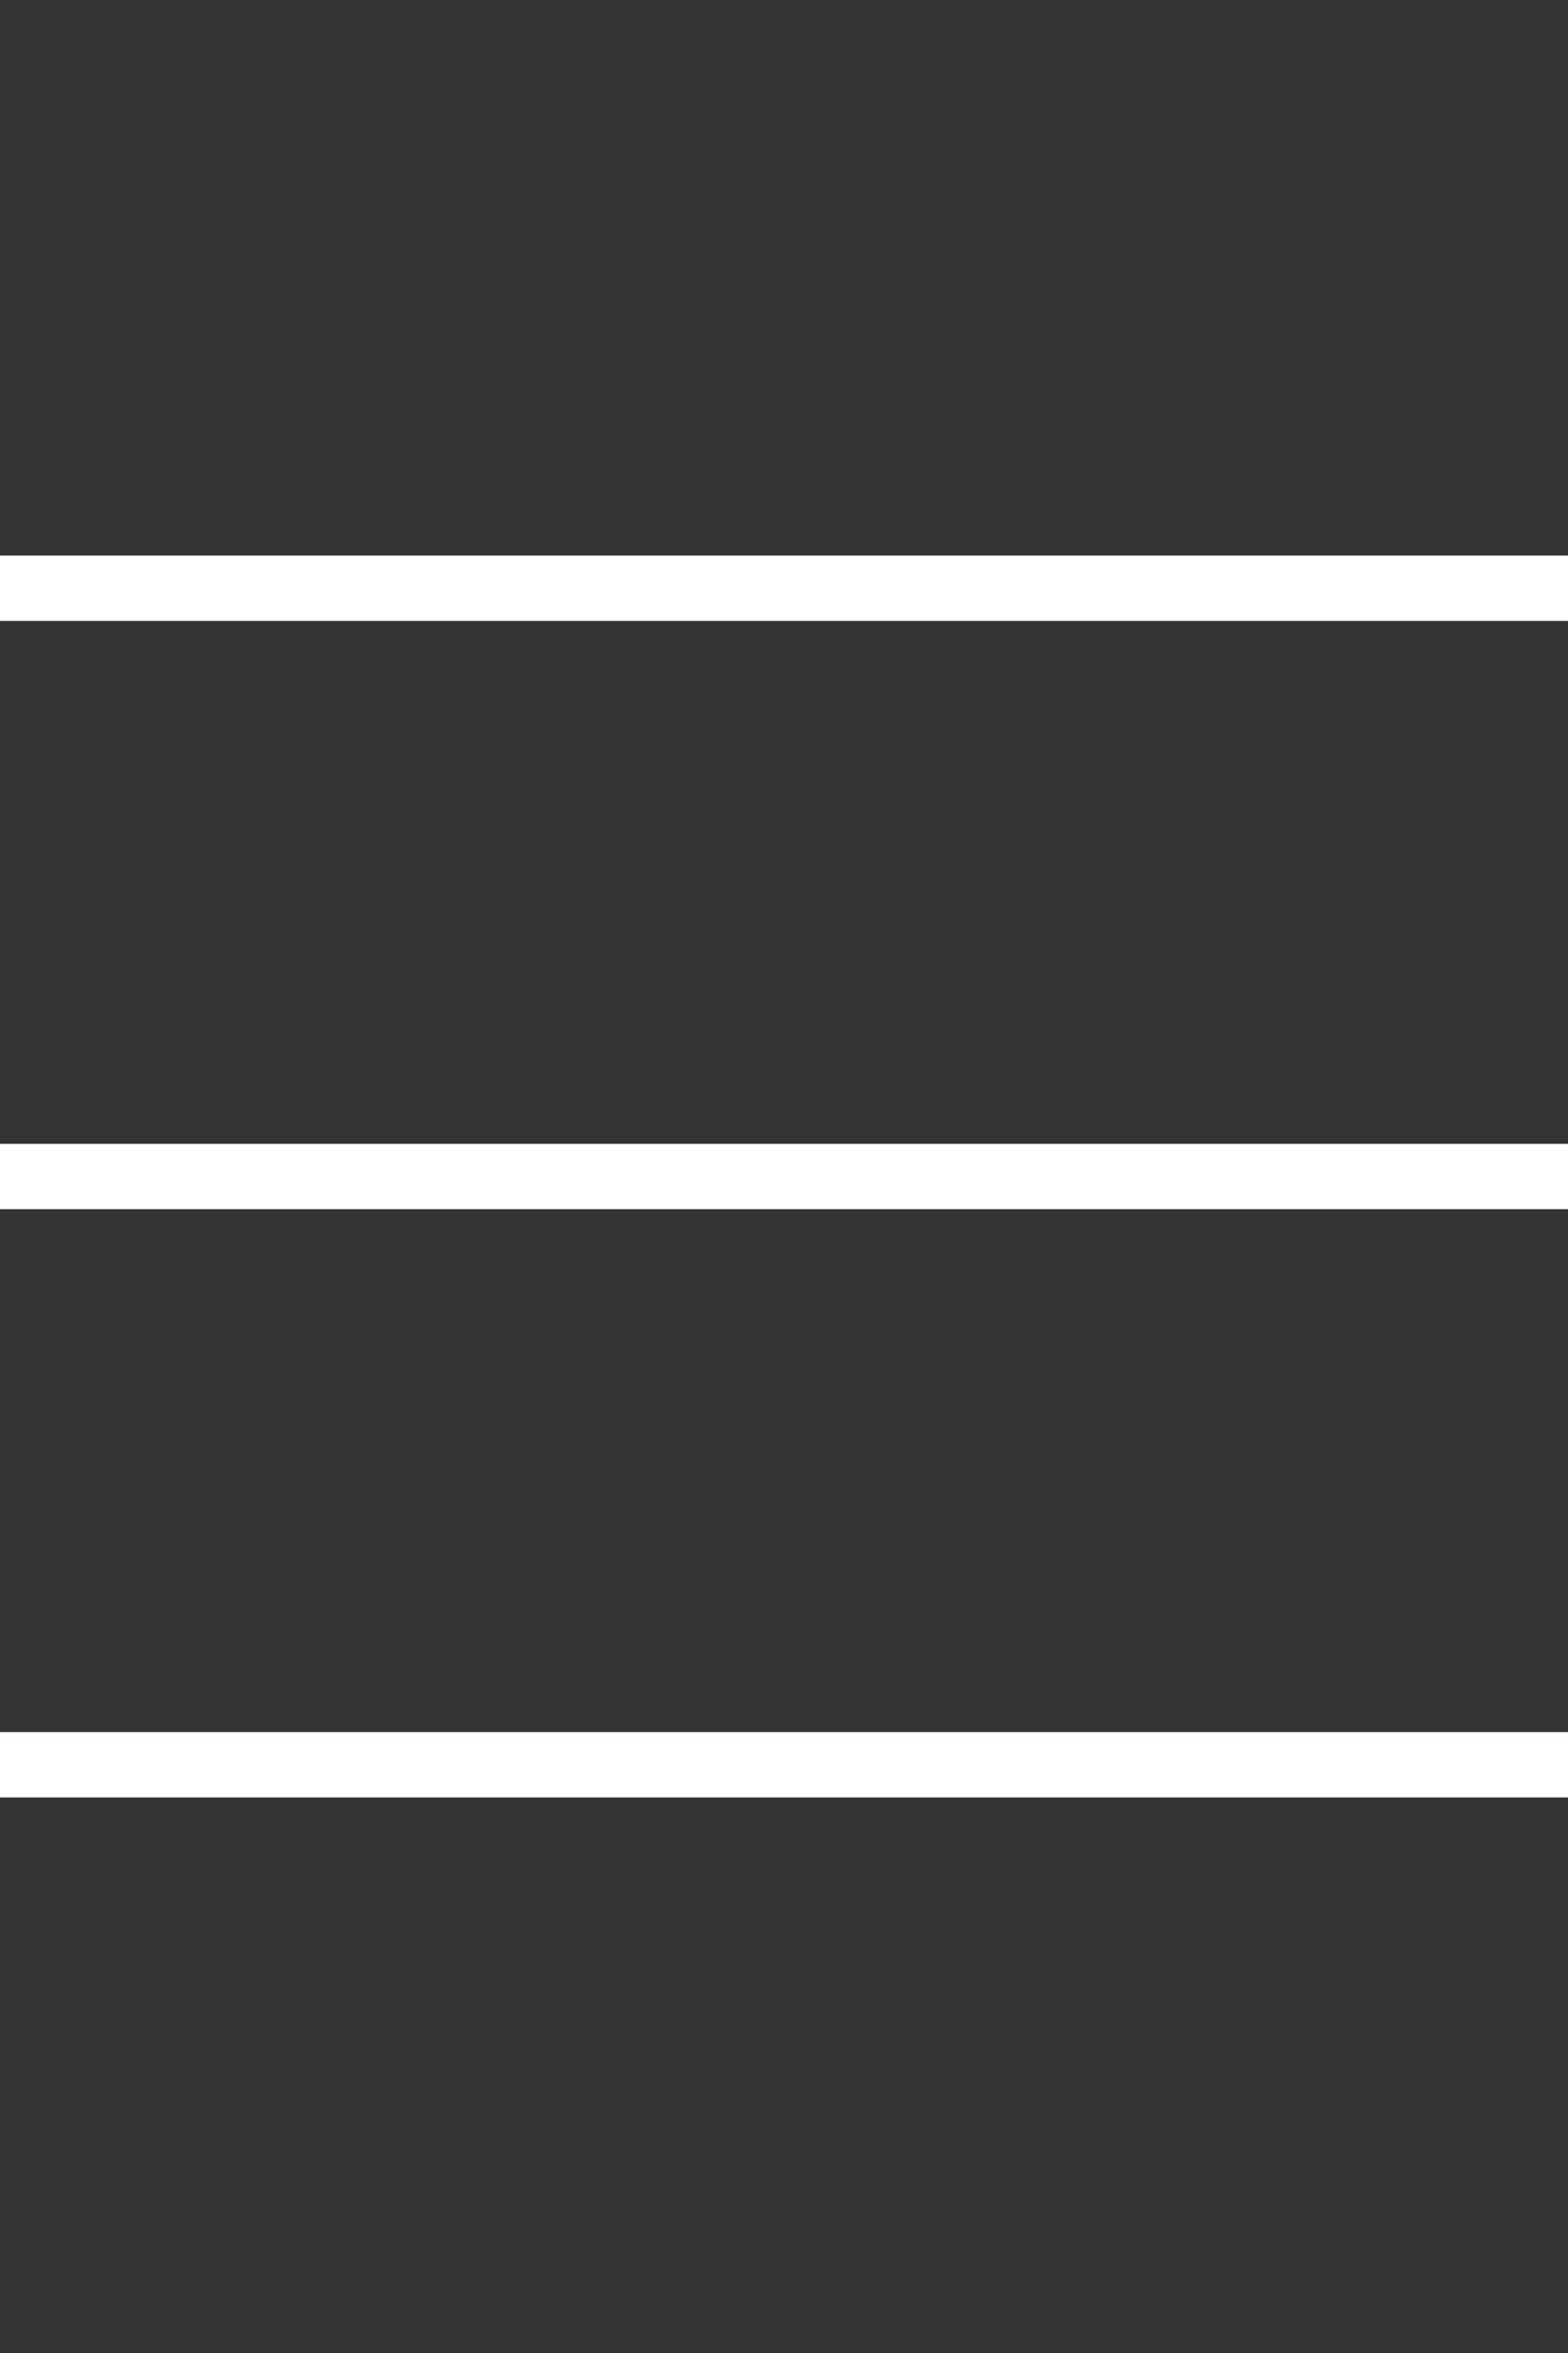
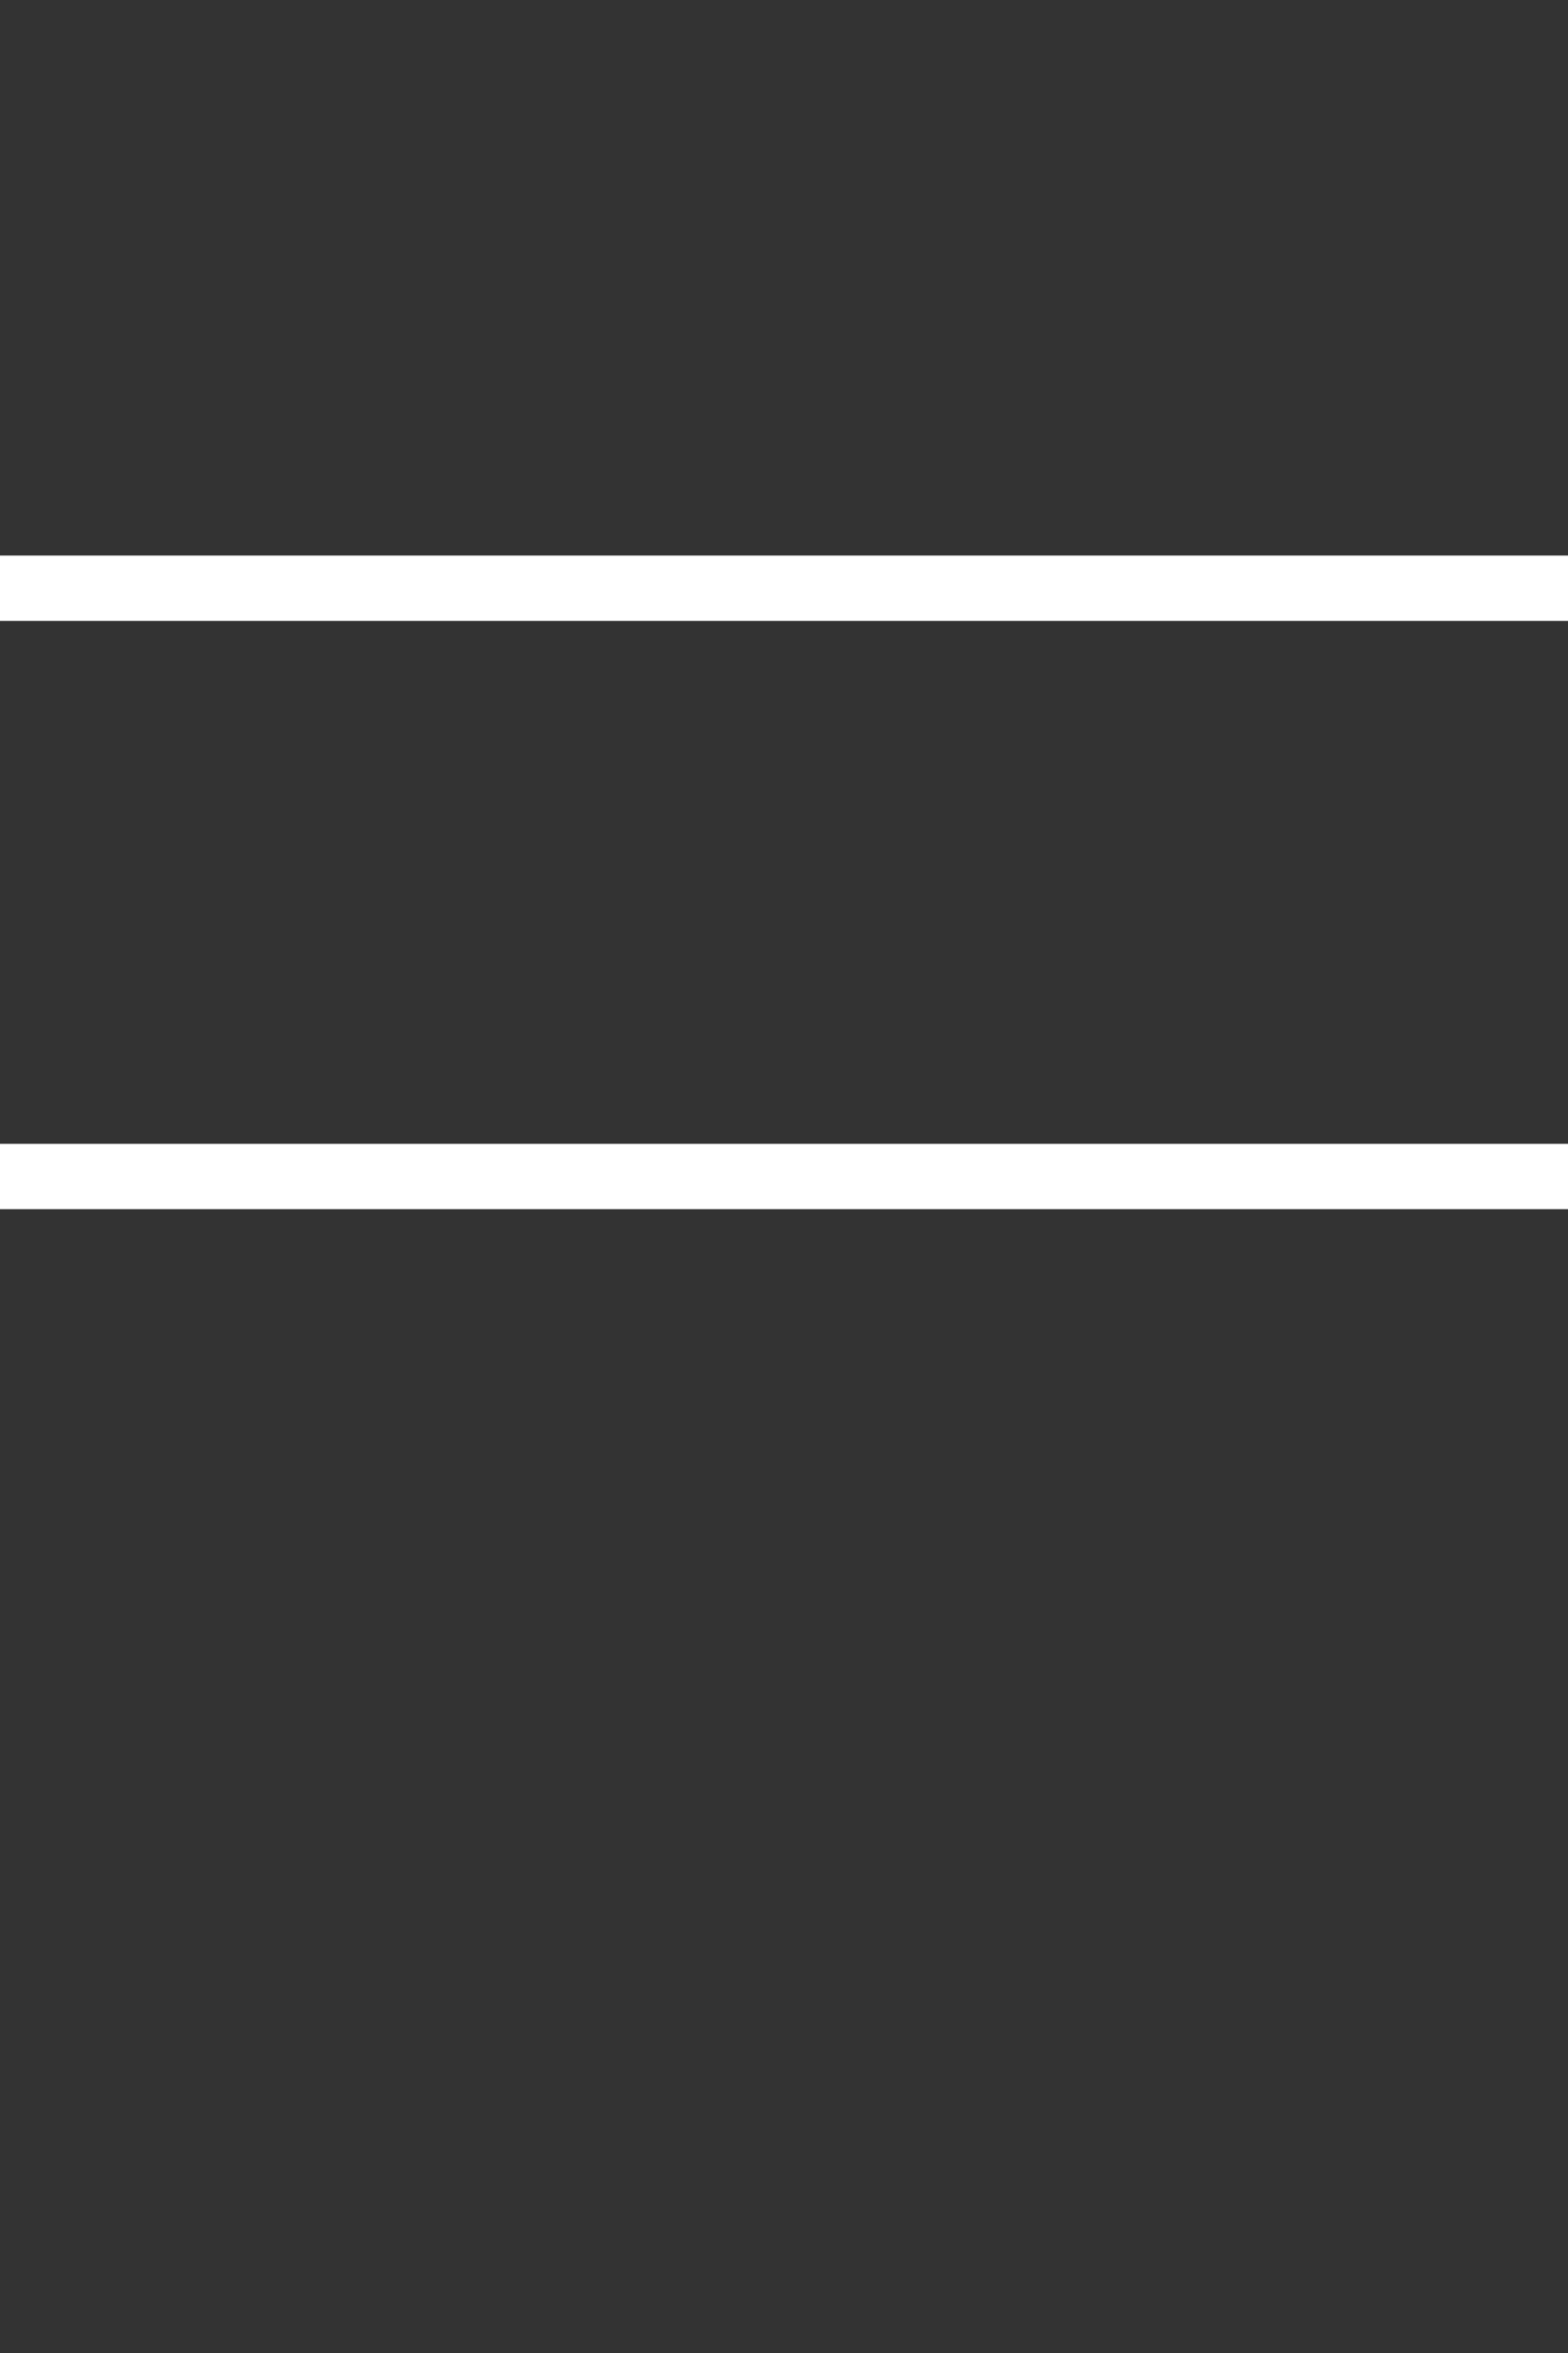
<svg xmlns="http://www.w3.org/2000/svg" width="24" height="36" viewBox="0 0 24 36" fill="none">
  <rect x="0" y="0" width="24" height="36" fill="#333333" stroke="none" />
  <rect y="8.5" width="24" height="1" fill="white" />
  <rect y="17.5" width="24" height="1" fill="white" />
-   <rect y="26.5" width="24" height="1" fill="white" />
</svg>